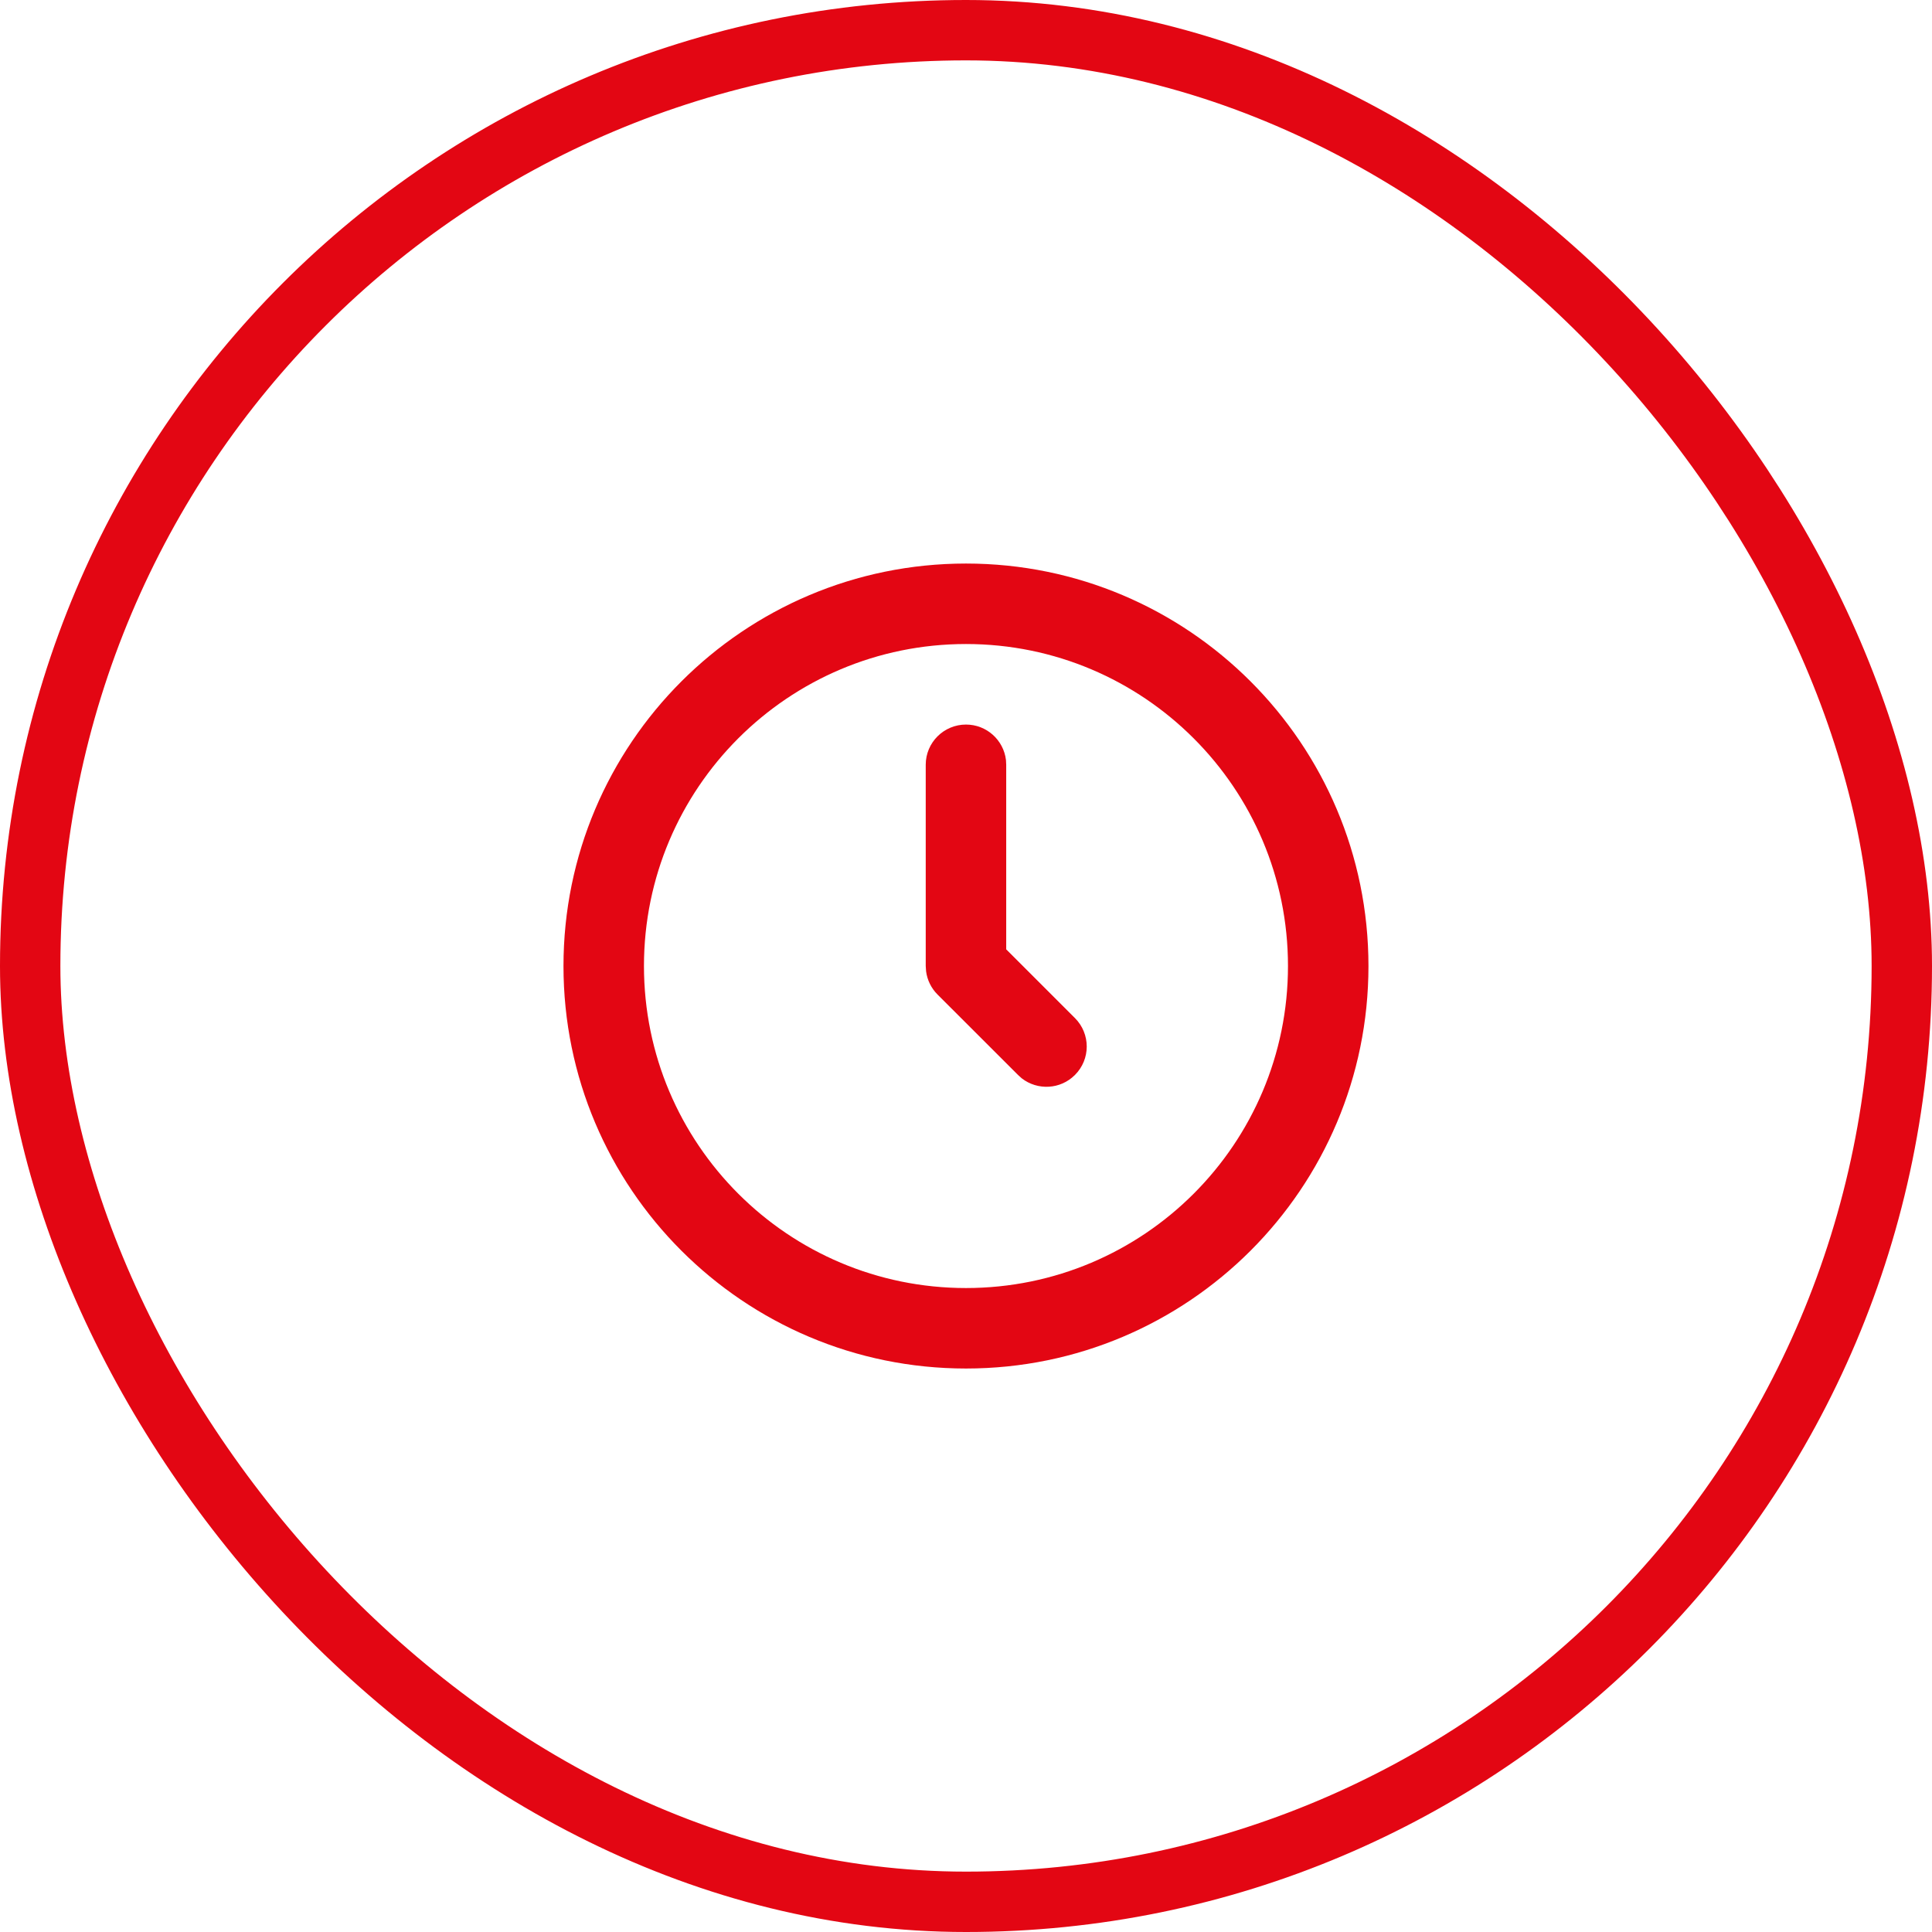
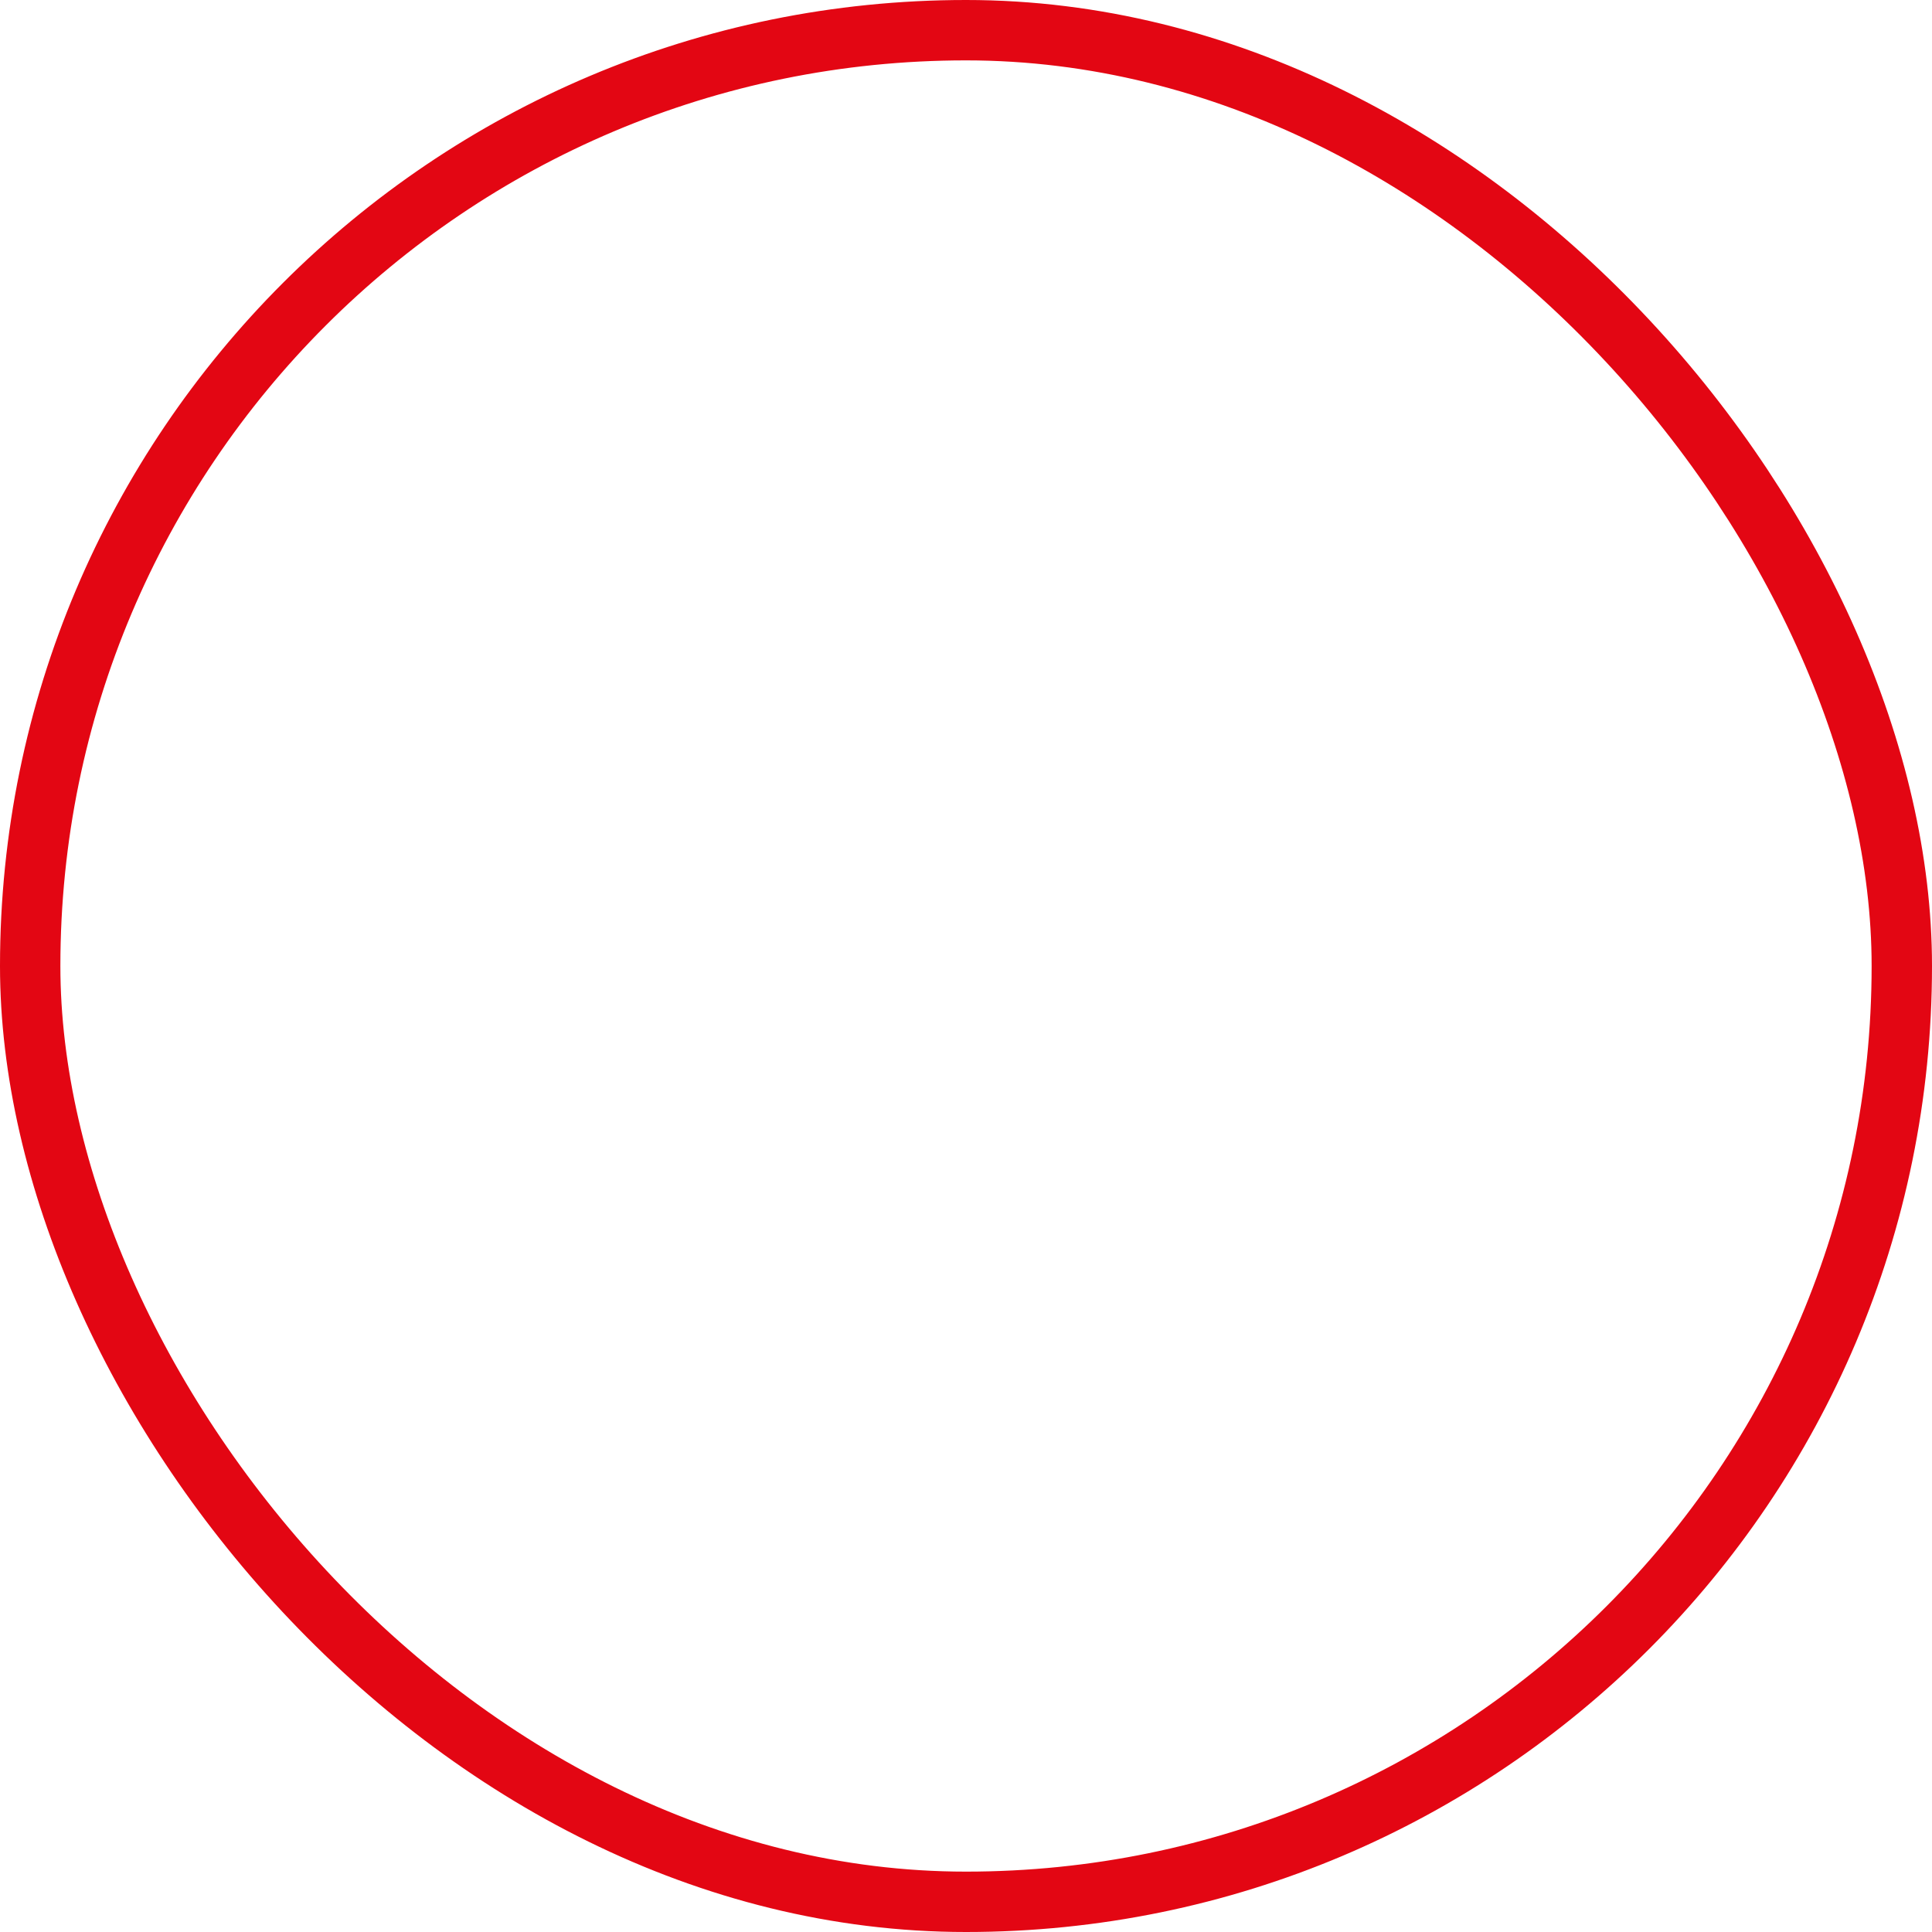
<svg xmlns="http://www.w3.org/2000/svg" width="32" height="32" viewBox="0 0 32 32" fill="none">
  <rect x="0.5" y="0.5" width="31" height="31" rx="15.5" stroke="#E30613" />
-   <path fill-rule="evenodd" clip-rule="evenodd" d="M16 9.334C19.682 9.334 22.666 12.319 22.666 16.001C22.666 19.683 19.682 22.667 16 22.667C12.318 22.667 9.333 19.683 9.333 16.001C9.333 12.319 12.318 9.334 16 9.334ZM16 10.667C13.054 10.667 10.666 13.055 10.666 16C10.666 18.946 13.054 21.334 16 21.334C18.945 21.334 21.333 18.946 21.333 16C21.333 13.055 18.945 10.667 16 10.667ZM16 12.001C16.342 12.001 16.623 12.258 16.662 12.589L16.666 12.667V15.724L17.804 16.862C18.065 17.123 18.065 17.545 17.804 17.805C17.564 18.046 17.186 18.064 16.924 17.861L16.862 17.805L15.528 16.472C15.424 16.368 15.358 16.233 15.339 16.088L15.333 16V12.667C15.333 12.299 15.632 12.001 16 12.001Z" fill="#E30613" />
</svg>